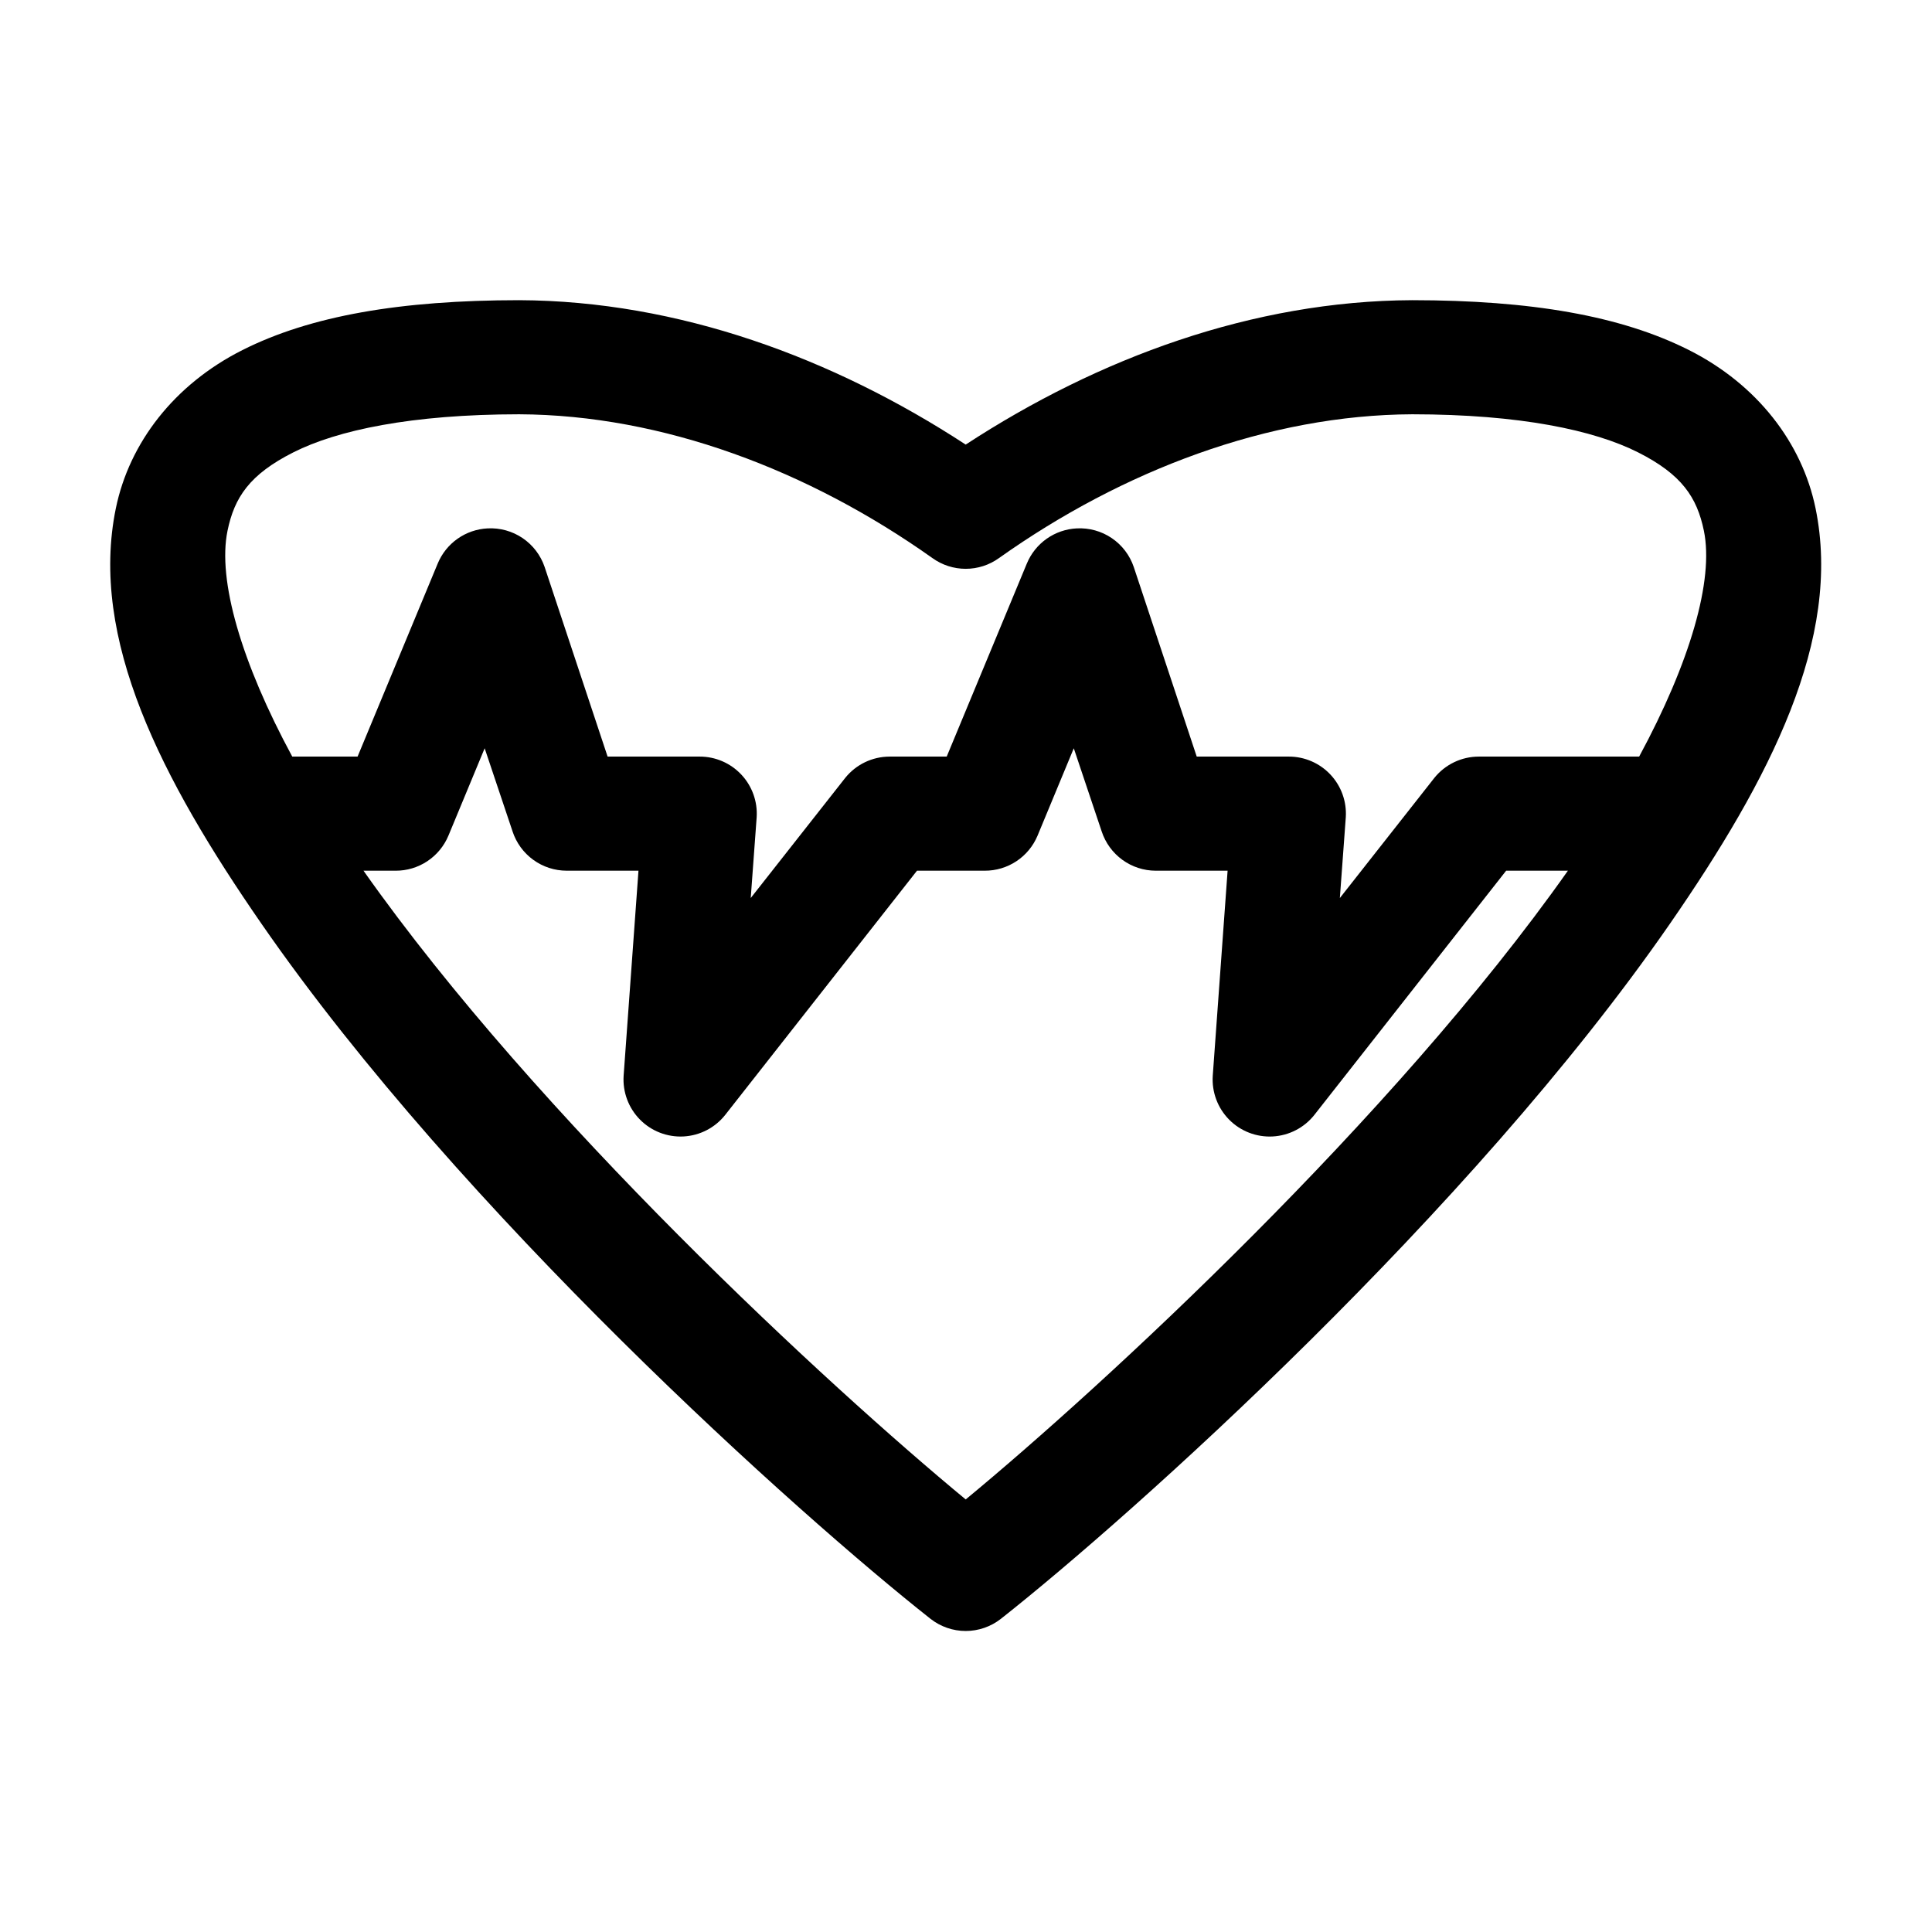
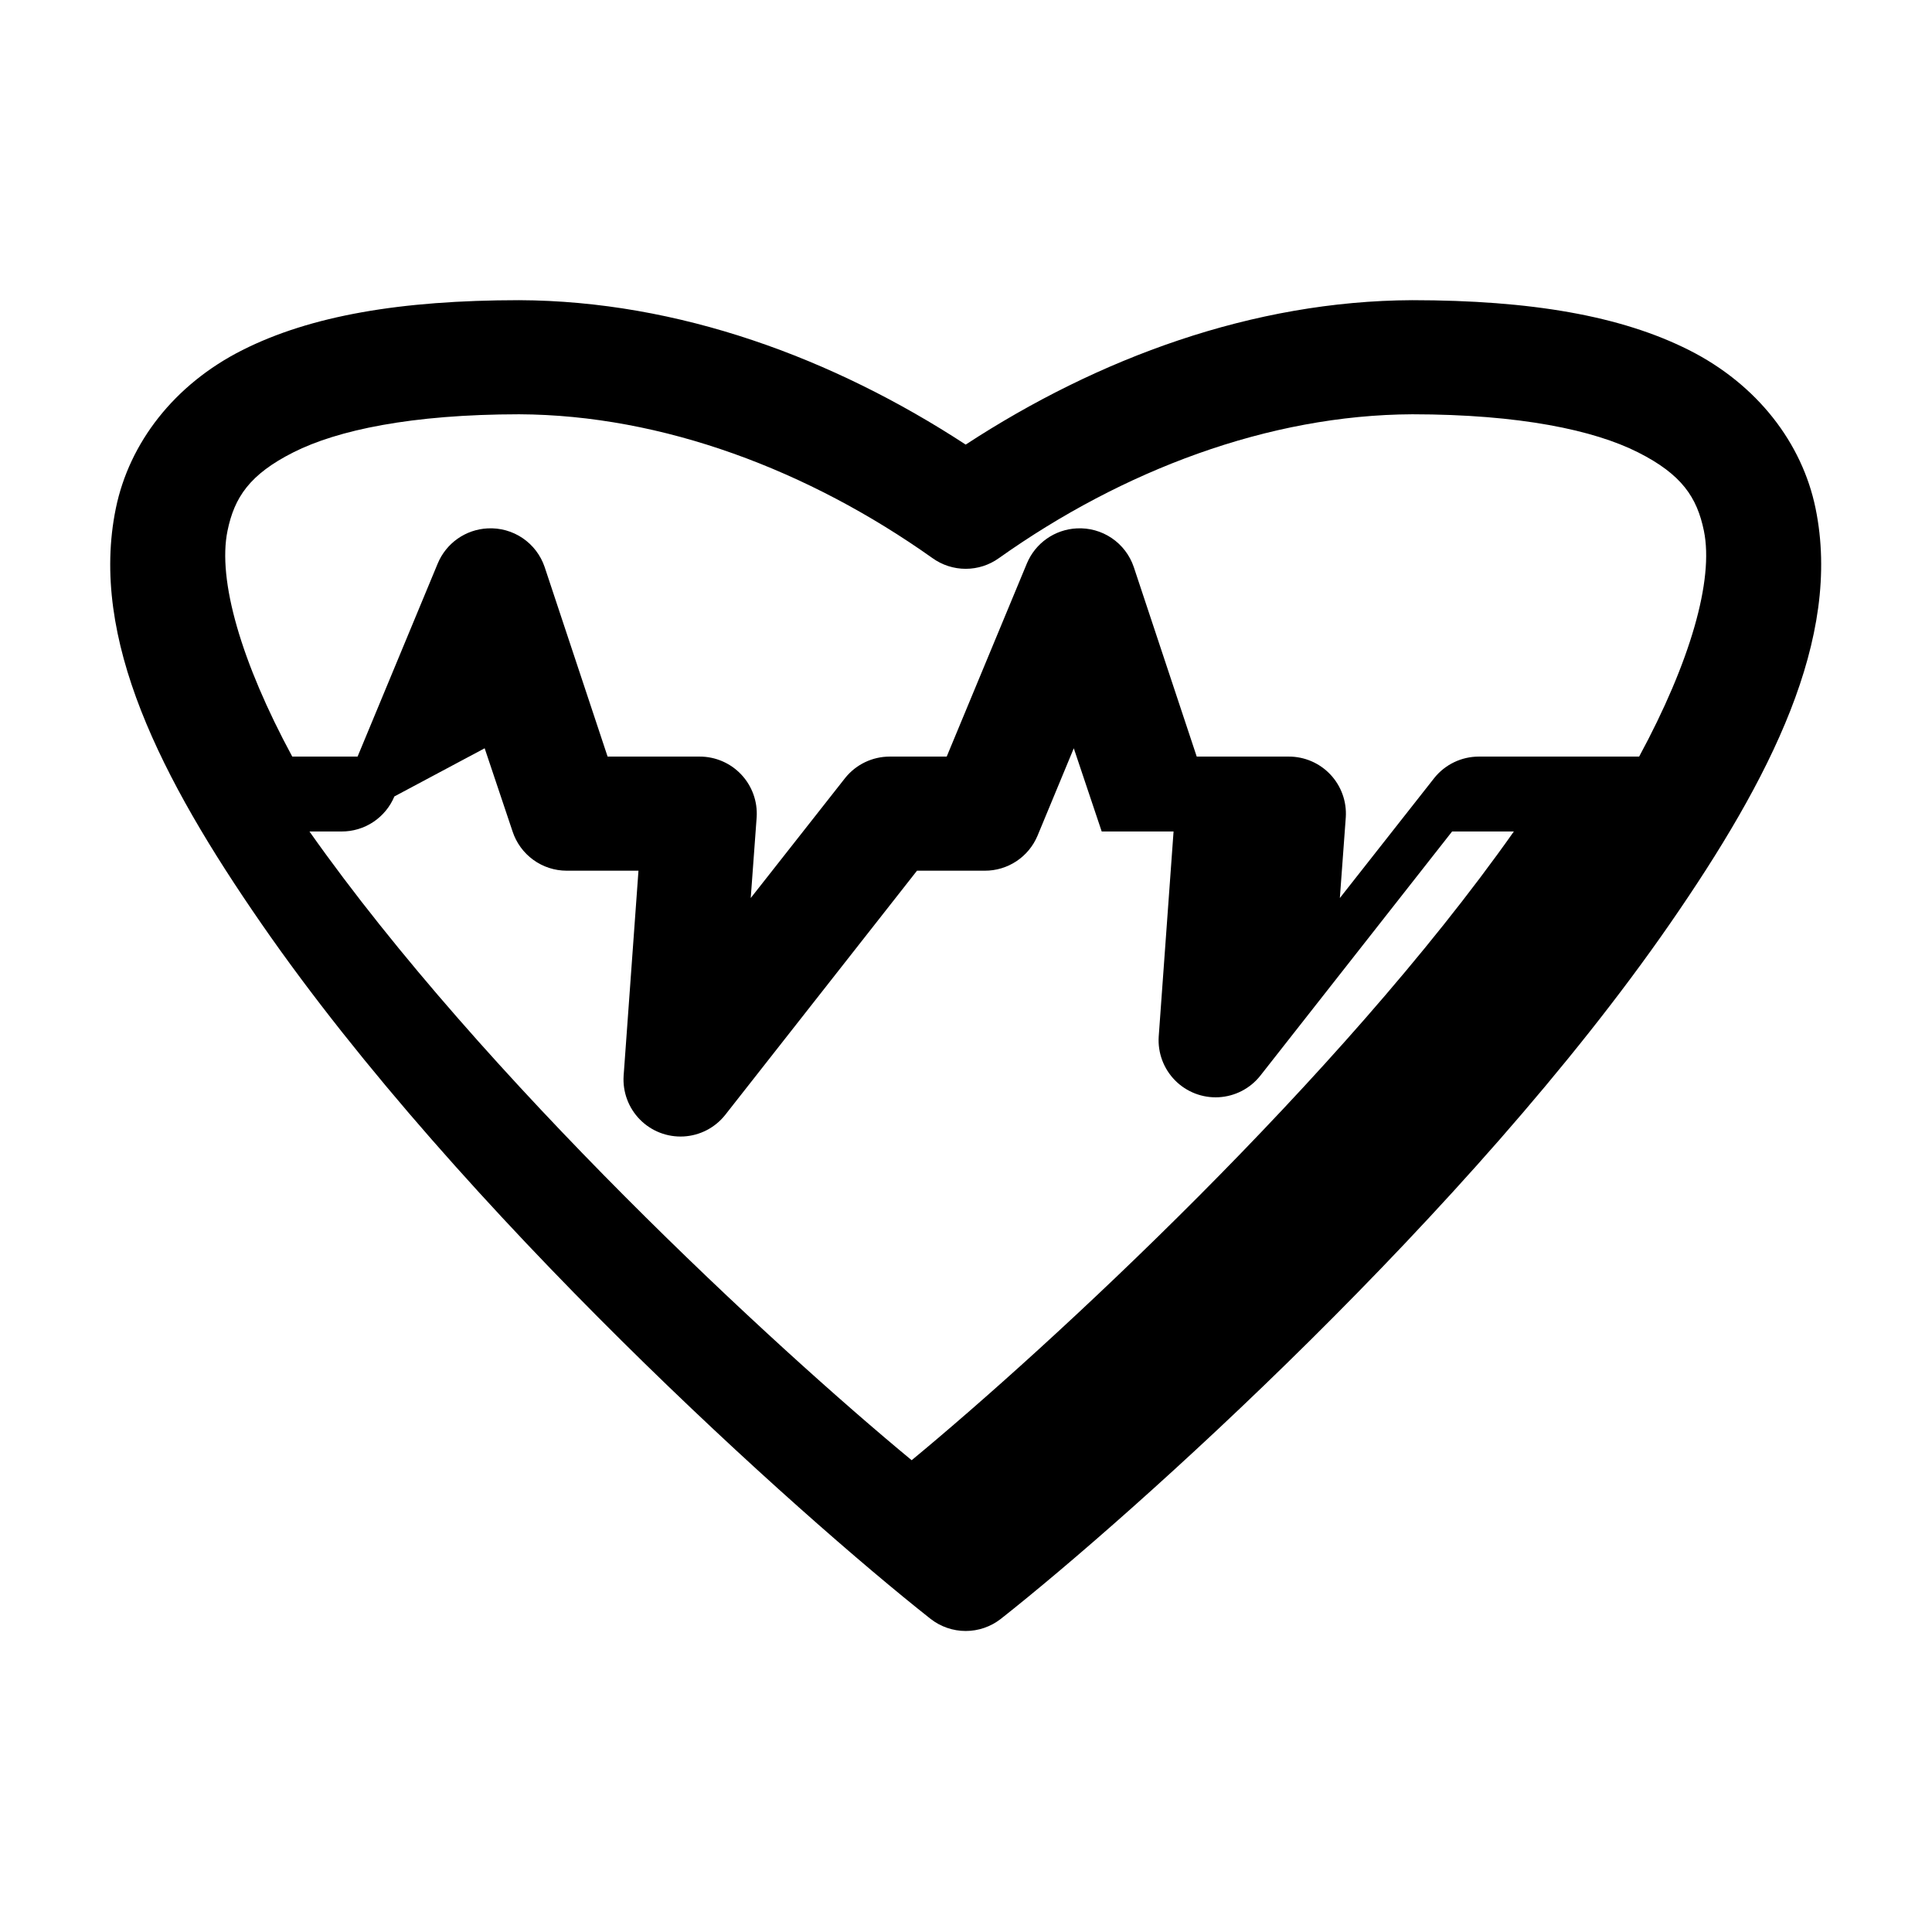
<svg xmlns="http://www.w3.org/2000/svg" fill="#000000" width="800px" height="800px" version="1.1" viewBox="144 144 512 512">
-   <path d="m281.57 223.55c-31.398 0.023-55.246 4.109-73.34 13.23s-29.961 24.605-33.523 41.895c-7.121 34.57 12.074 71.801 38.559 110.09 52.969 76.57 142.42 156.71 177.37 184.27 2.652 2.066 5.922 3.191 9.285 3.191s6.633-1.125 9.285-3.191c34.953-27.559 124.4-107.7 177.37-184.27 26.484-38.285 45.684-75.516 38.559-110.09-3.562-17.285-15.43-32.773-33.523-41.895s-41.945-13.207-73.34-13.23c-42.238 0.18-83.172 15.297-118.35 38.27-35.184-22.973-76.113-38.094-118.35-38.27zm0 30.238c38.066 0.16 76.801 14.871 109.54 38.113 2.566 1.848 5.652 2.84 8.812 2.84 3.164 0 6.246-0.992 8.812-2.84 32.738-23.242 71.469-37.949 109.54-38.113 28.566 0.02 48.176 4.219 59.805 10.078 11.629 5.859 15.648 11.953 17.469 20.789 2.695 13.082-3.672 34.918-17.156 59.848h-42.492 0.004c-4.59 0-8.934 2.086-11.805 5.672l-25.023 31.812 1.574-21.418c0.262-4.172-1.215-8.266-4.078-11.309-2.863-3.043-6.856-4.766-11.031-4.758h-24.395l-16.684-50.238c-1.059-3.121-3.106-5.812-5.836-7.66-2.727-1.848-5.984-2.75-9.273-2.578-2.856 0.141-5.613 1.086-7.953 2.731-2.34 1.645-4.168 3.922-5.266 6.562l-21.246 51.184h-15.109c-4.59 0-8.934 2.086-11.805 5.672l-25.023 31.812 1.574-21.418c0.262-4.172-1.215-8.266-4.078-11.309-2.863-3.043-6.856-4.766-11.031-4.758h-24.395l-16.684-50.238c-1.059-3.121-3.109-5.812-5.836-7.66-2.727-1.848-5.984-2.75-9.273-2.578-2.856 0.141-5.613 1.086-7.953 2.731-2.34 1.645-4.168 3.922-5.266 6.562l-21.246 51.184h-17.312c-13.484-24.93-19.852-46.766-17.156-59.848 1.82-8.836 5.84-14.926 17.469-20.789 11.629-5.863 31.238-10.059 59.805-10.078zm-9.129 88.512 7.398 22.051-0.004-0.004c0.996 3.019 2.914 5.648 5.484 7.516 2.57 1.867 5.664 2.875 8.84 2.879h19.043l-3.934 54.336c-0.285 4.316 1.293 8.547 4.332 11.625 3.039 3.078 7.25 4.703 11.566 4.469 4.316-0.238 8.324-2.309 11.012-5.699l50.836-64.73h17.941c2.992 0.016 5.922-0.863 8.414-2.516 2.496-1.656 4.441-4.012 5.594-6.773l9.602-23.152 7.398 22.051v-0.004c0.992 3.019 2.91 5.648 5.481 7.516 2.57 1.867 5.664 2.875 8.84 2.879h19.043l-3.934 54.336c-0.285 4.316 1.293 8.547 4.332 11.625 3.039 3.078 7.25 4.703 11.566 4.469 4.316-0.238 8.328-2.309 11.016-5.699l50.836-64.73h16.367c-46.258 65.621-123.31 136.66-159.59 166.62-36.277-29.969-113.33-101.01-159.59-166.62h8.5c2.992 0.016 5.922-0.863 8.414-2.516 2.492-1.656 4.441-4.012 5.594-6.773z" />
+   <path d="m281.57 223.55c-31.398 0.023-55.246 4.109-73.34 13.23s-29.961 24.605-33.523 41.895c-7.121 34.57 12.074 71.801 38.559 110.09 52.969 76.57 142.42 156.71 177.37 184.27 2.652 2.066 5.922 3.191 9.285 3.191s6.633-1.125 9.285-3.191c34.953-27.559 124.4-107.7 177.37-184.27 26.484-38.285 45.684-75.516 38.559-110.09-3.562-17.285-15.43-32.773-33.523-41.895s-41.945-13.207-73.34-13.23c-42.238 0.18-83.172 15.297-118.35 38.27-35.184-22.973-76.113-38.094-118.35-38.27zm0 30.238c38.066 0.16 76.801 14.871 109.54 38.113 2.566 1.848 5.652 2.84 8.812 2.84 3.164 0 6.246-0.992 8.812-2.84 32.738-23.242 71.469-37.949 109.54-38.113 28.566 0.02 48.176 4.219 59.805 10.078 11.629 5.859 15.648 11.953 17.469 20.789 2.695 13.082-3.672 34.918-17.156 59.848h-42.492 0.004c-4.59 0-8.934 2.086-11.805 5.672l-25.023 31.812 1.574-21.418c0.262-4.172-1.215-8.266-4.078-11.309-2.863-3.043-6.856-4.766-11.031-4.758h-24.395l-16.684-50.238c-1.059-3.121-3.106-5.812-5.836-7.66-2.727-1.848-5.984-2.75-9.273-2.578-2.856 0.141-5.613 1.086-7.953 2.731-2.34 1.645-4.168 3.922-5.266 6.562l-21.246 51.184h-15.109c-4.59 0-8.934 2.086-11.805 5.672l-25.023 31.812 1.574-21.418c0.262-4.172-1.215-8.266-4.078-11.309-2.863-3.043-6.856-4.766-11.031-4.758h-24.395l-16.684-50.238c-1.059-3.121-3.109-5.812-5.836-7.66-2.727-1.848-5.984-2.75-9.273-2.578-2.856 0.141-5.613 1.086-7.953 2.731-2.34 1.645-4.168 3.922-5.266 6.562l-21.246 51.184h-17.312c-13.484-24.93-19.852-46.766-17.156-59.848 1.82-8.836 5.84-14.926 17.469-20.789 11.629-5.863 31.238-10.059 59.805-10.078zm-9.129 88.512 7.398 22.051-0.004-0.004c0.996 3.019 2.914 5.648 5.484 7.516 2.57 1.867 5.664 2.875 8.84 2.879h19.043l-3.934 54.336c-0.285 4.316 1.293 8.547 4.332 11.625 3.039 3.078 7.25 4.703 11.566 4.469 4.316-0.238 8.324-2.309 11.012-5.699l50.836-64.73h17.941c2.992 0.016 5.922-0.863 8.414-2.516 2.496-1.656 4.441-4.012 5.594-6.773l9.602-23.152 7.398 22.051v-0.004h19.043l-3.934 54.336c-0.285 4.316 1.293 8.547 4.332 11.625 3.039 3.078 7.25 4.703 11.566 4.469 4.316-0.238 8.328-2.309 11.016-5.699l50.836-64.73h16.367c-46.258 65.621-123.31 136.66-159.59 166.62-36.277-29.969-113.33-101.01-159.59-166.62h8.5c2.992 0.016 5.922-0.863 8.414-2.516 2.492-1.656 4.441-4.012 5.594-6.773z" />
</svg>